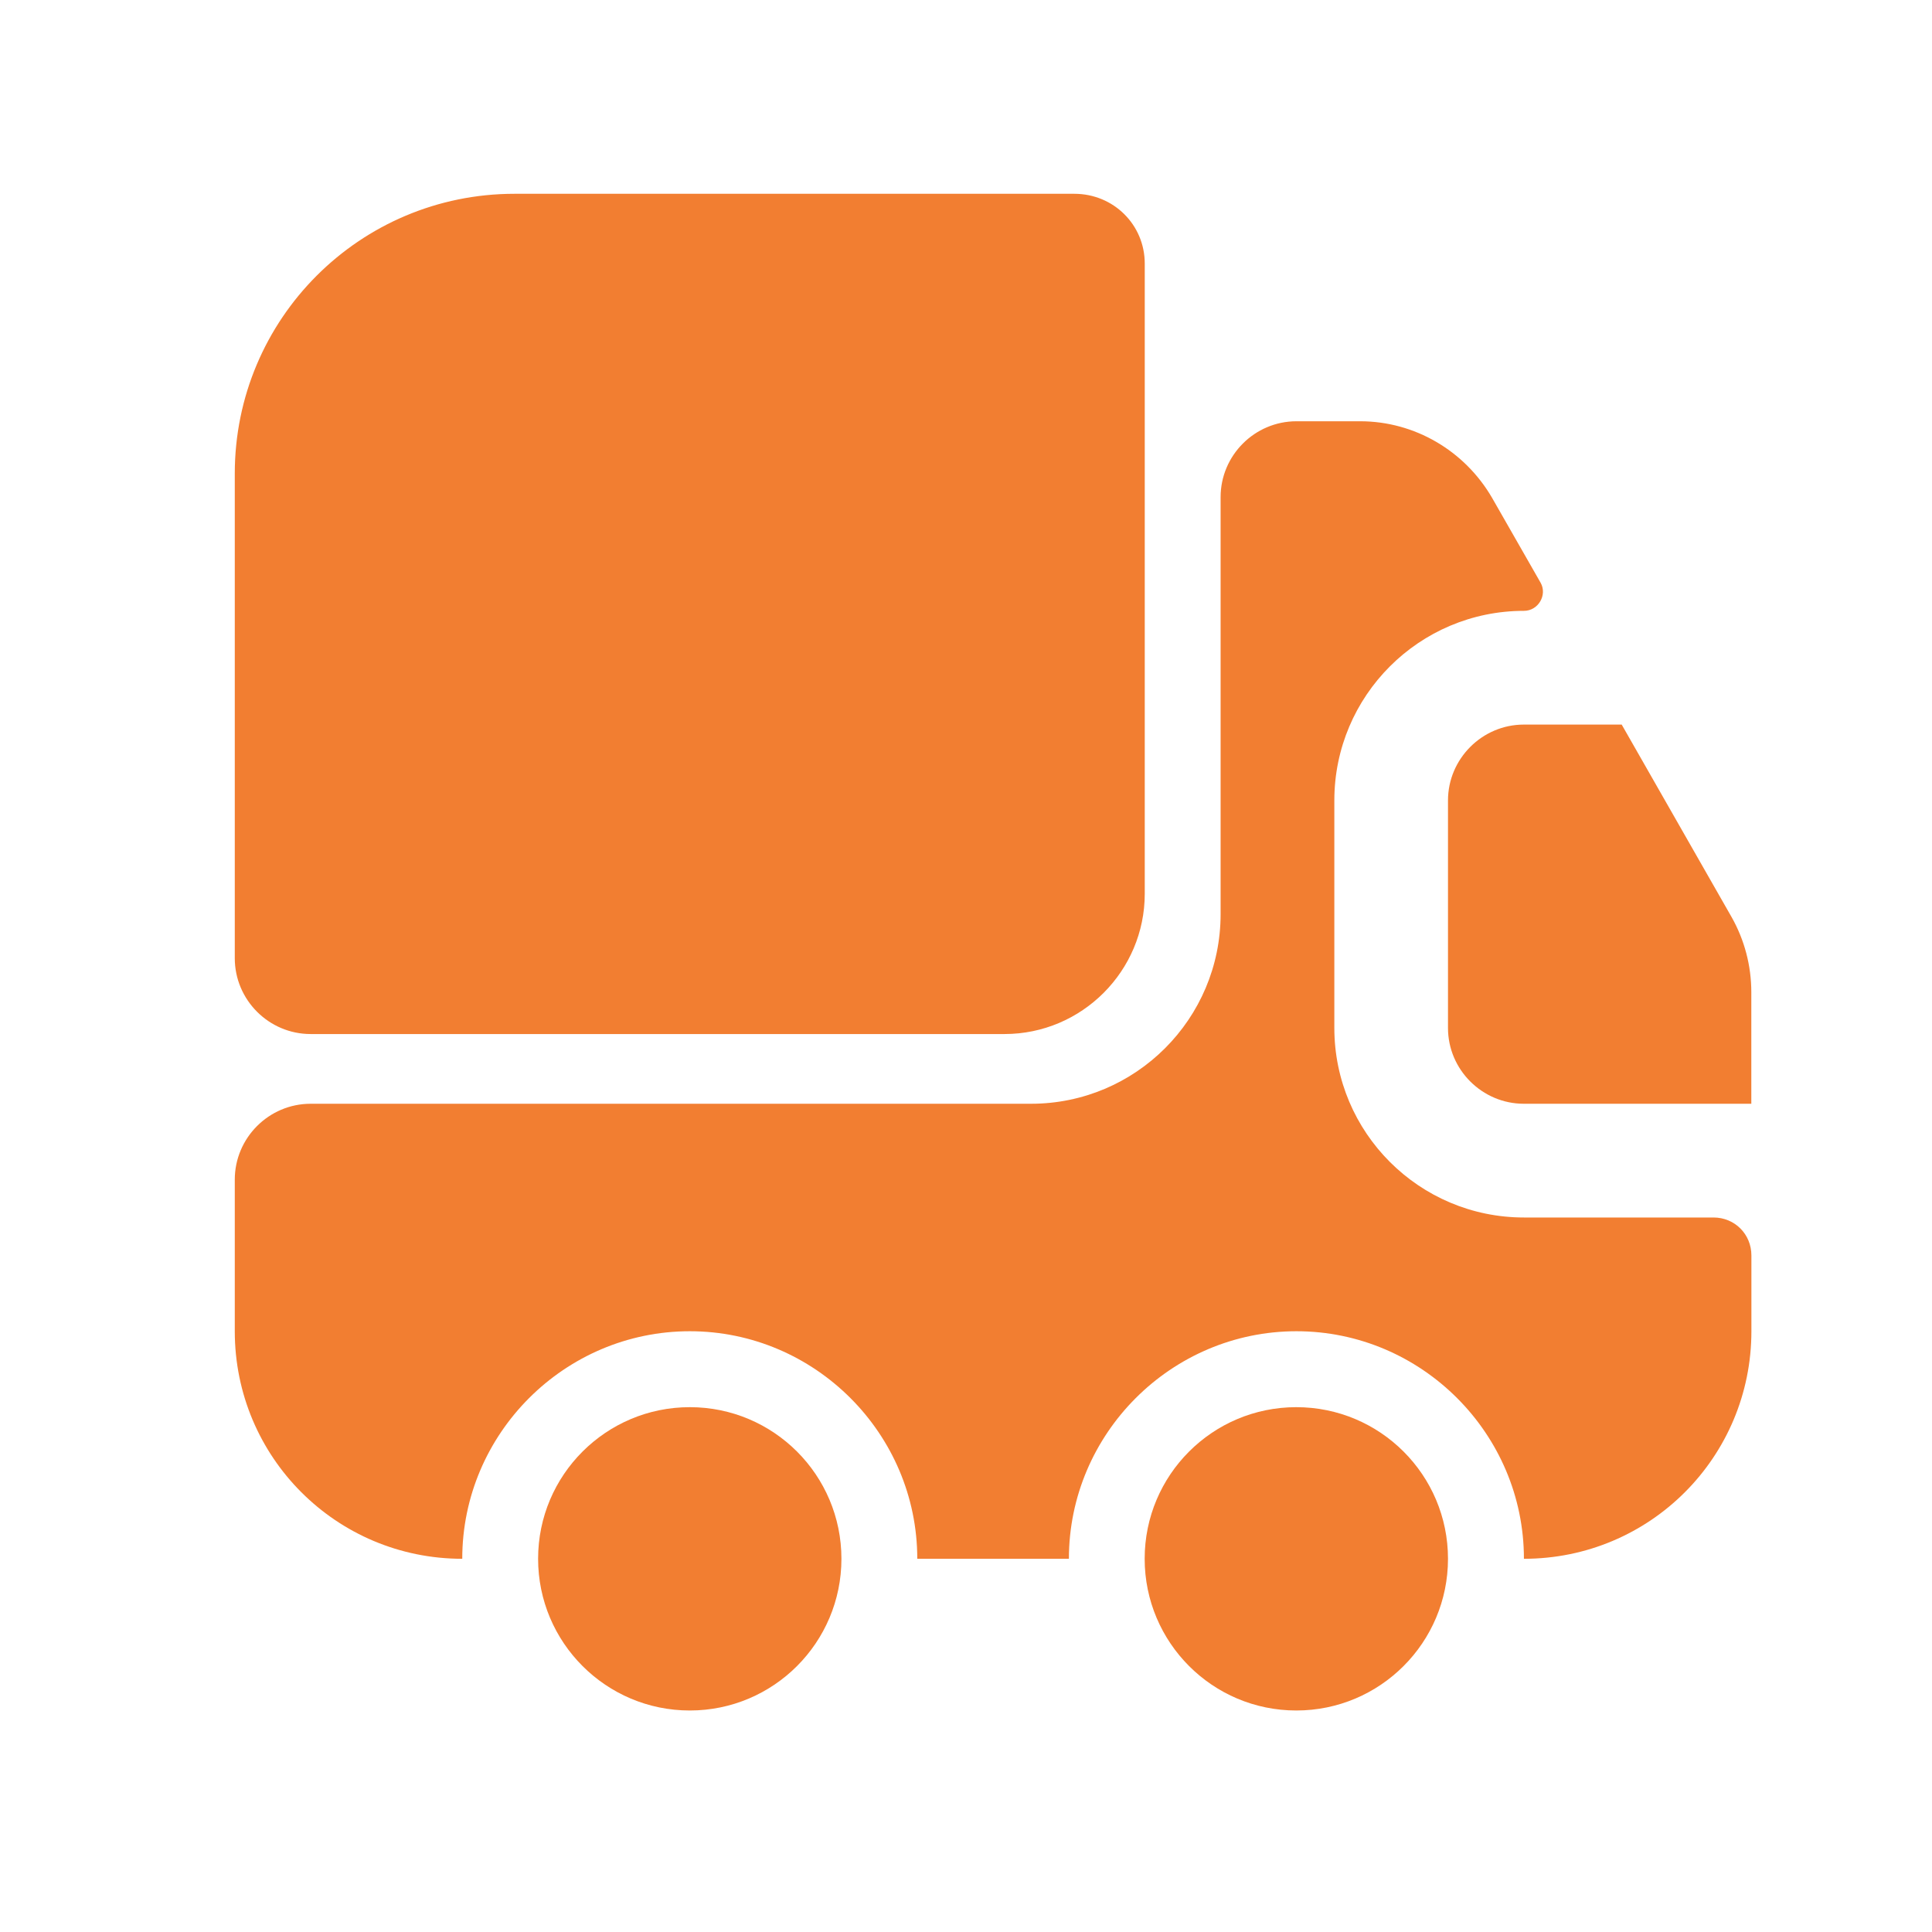
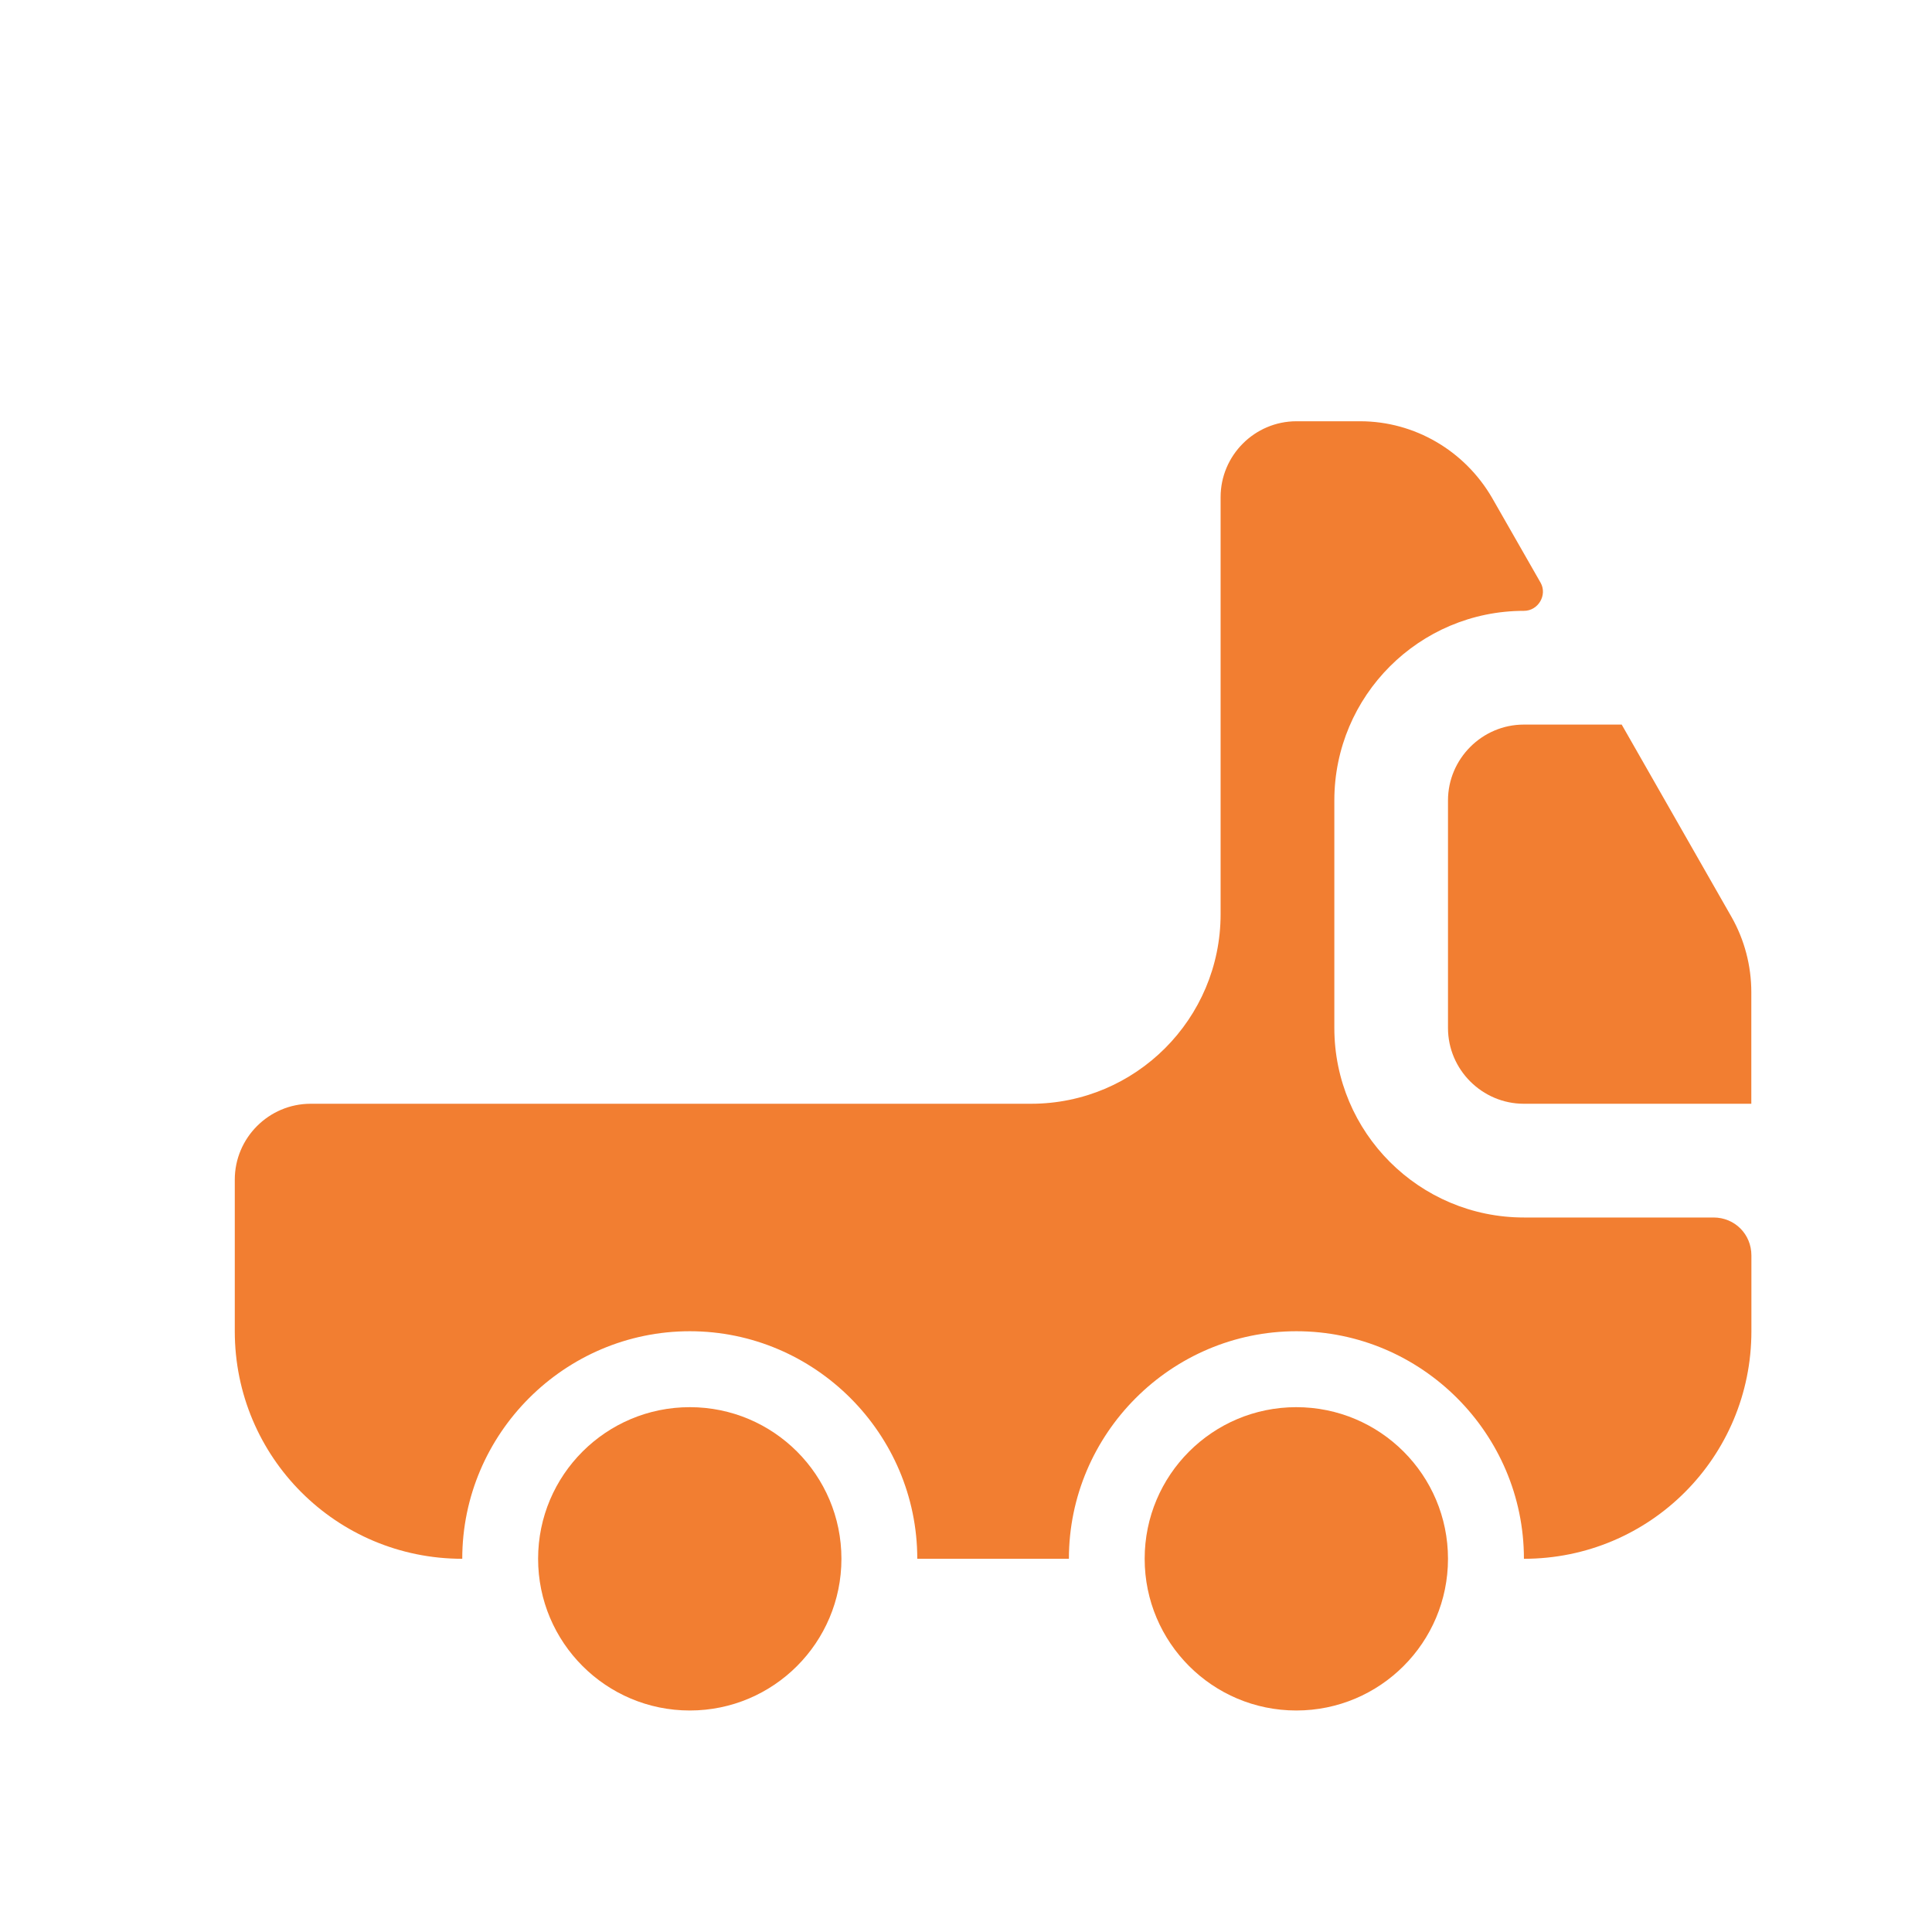
<svg xmlns="http://www.w3.org/2000/svg" width="23" height="23" viewBox="0 0 23 23" fill="none">
-   <path d="M13.628 3.138V10.64C13.628 11.56 12.879 12.31 11.958 12.31H3.698C3.201 12.31 2.795 11.904 2.795 11.407V5.638C2.795 3.797 4.284 2.307 6.126 2.307H12.789C13.258 2.307 13.628 2.677 13.628 3.138Z" fill="#F27E31" />
  <path d="M20.399 14.494C20.652 14.494 20.85 14.693 20.85 14.946V15.848C20.85 17.347 19.641 18.557 18.142 18.557C18.142 17.067 16.923 15.848 15.434 15.848C13.944 15.848 12.725 17.067 12.725 18.557H10.92C10.92 17.067 9.701 15.848 8.212 15.848C6.722 15.848 5.503 17.067 5.503 18.557C4.005 18.557 2.795 17.347 2.795 15.848V14.043C2.795 13.546 3.201 13.14 3.698 13.14H12.274C13.52 13.14 14.531 12.129 14.531 10.883V5.918C14.531 5.421 14.937 5.015 15.434 5.015H16.192C16.842 5.015 17.438 5.367 17.763 5.927L18.341 6.938C18.422 7.082 18.314 7.272 18.142 7.272C16.896 7.272 15.885 8.283 15.885 9.529V12.237C15.885 13.483 16.896 14.494 18.142 14.494H20.399Z" fill="#F27E31" />
  <path d="M8.212 20.363C9.209 20.363 10.017 19.554 10.017 18.557C10.017 17.56 9.209 16.752 8.212 16.752C7.215 16.752 6.406 17.56 6.406 18.557C6.406 19.554 7.215 20.363 8.212 20.363Z" fill="#F27E31" />
  <path d="M15.432 20.363C16.43 20.363 17.238 19.554 17.238 18.557C17.238 17.56 16.43 16.752 15.432 16.752C14.435 16.752 13.627 17.56 13.627 18.557C13.627 19.554 14.435 20.363 15.432 20.363Z" fill="#F27E31" />
  <path d="M20.849 11.813V13.14H18.141C17.645 13.14 17.238 12.734 17.238 12.238V9.529C17.238 9.033 17.645 8.626 18.141 8.626H19.306L20.615 10.919C20.768 11.19 20.849 11.497 20.849 11.813Z" fill="#F27E31" />
</svg>